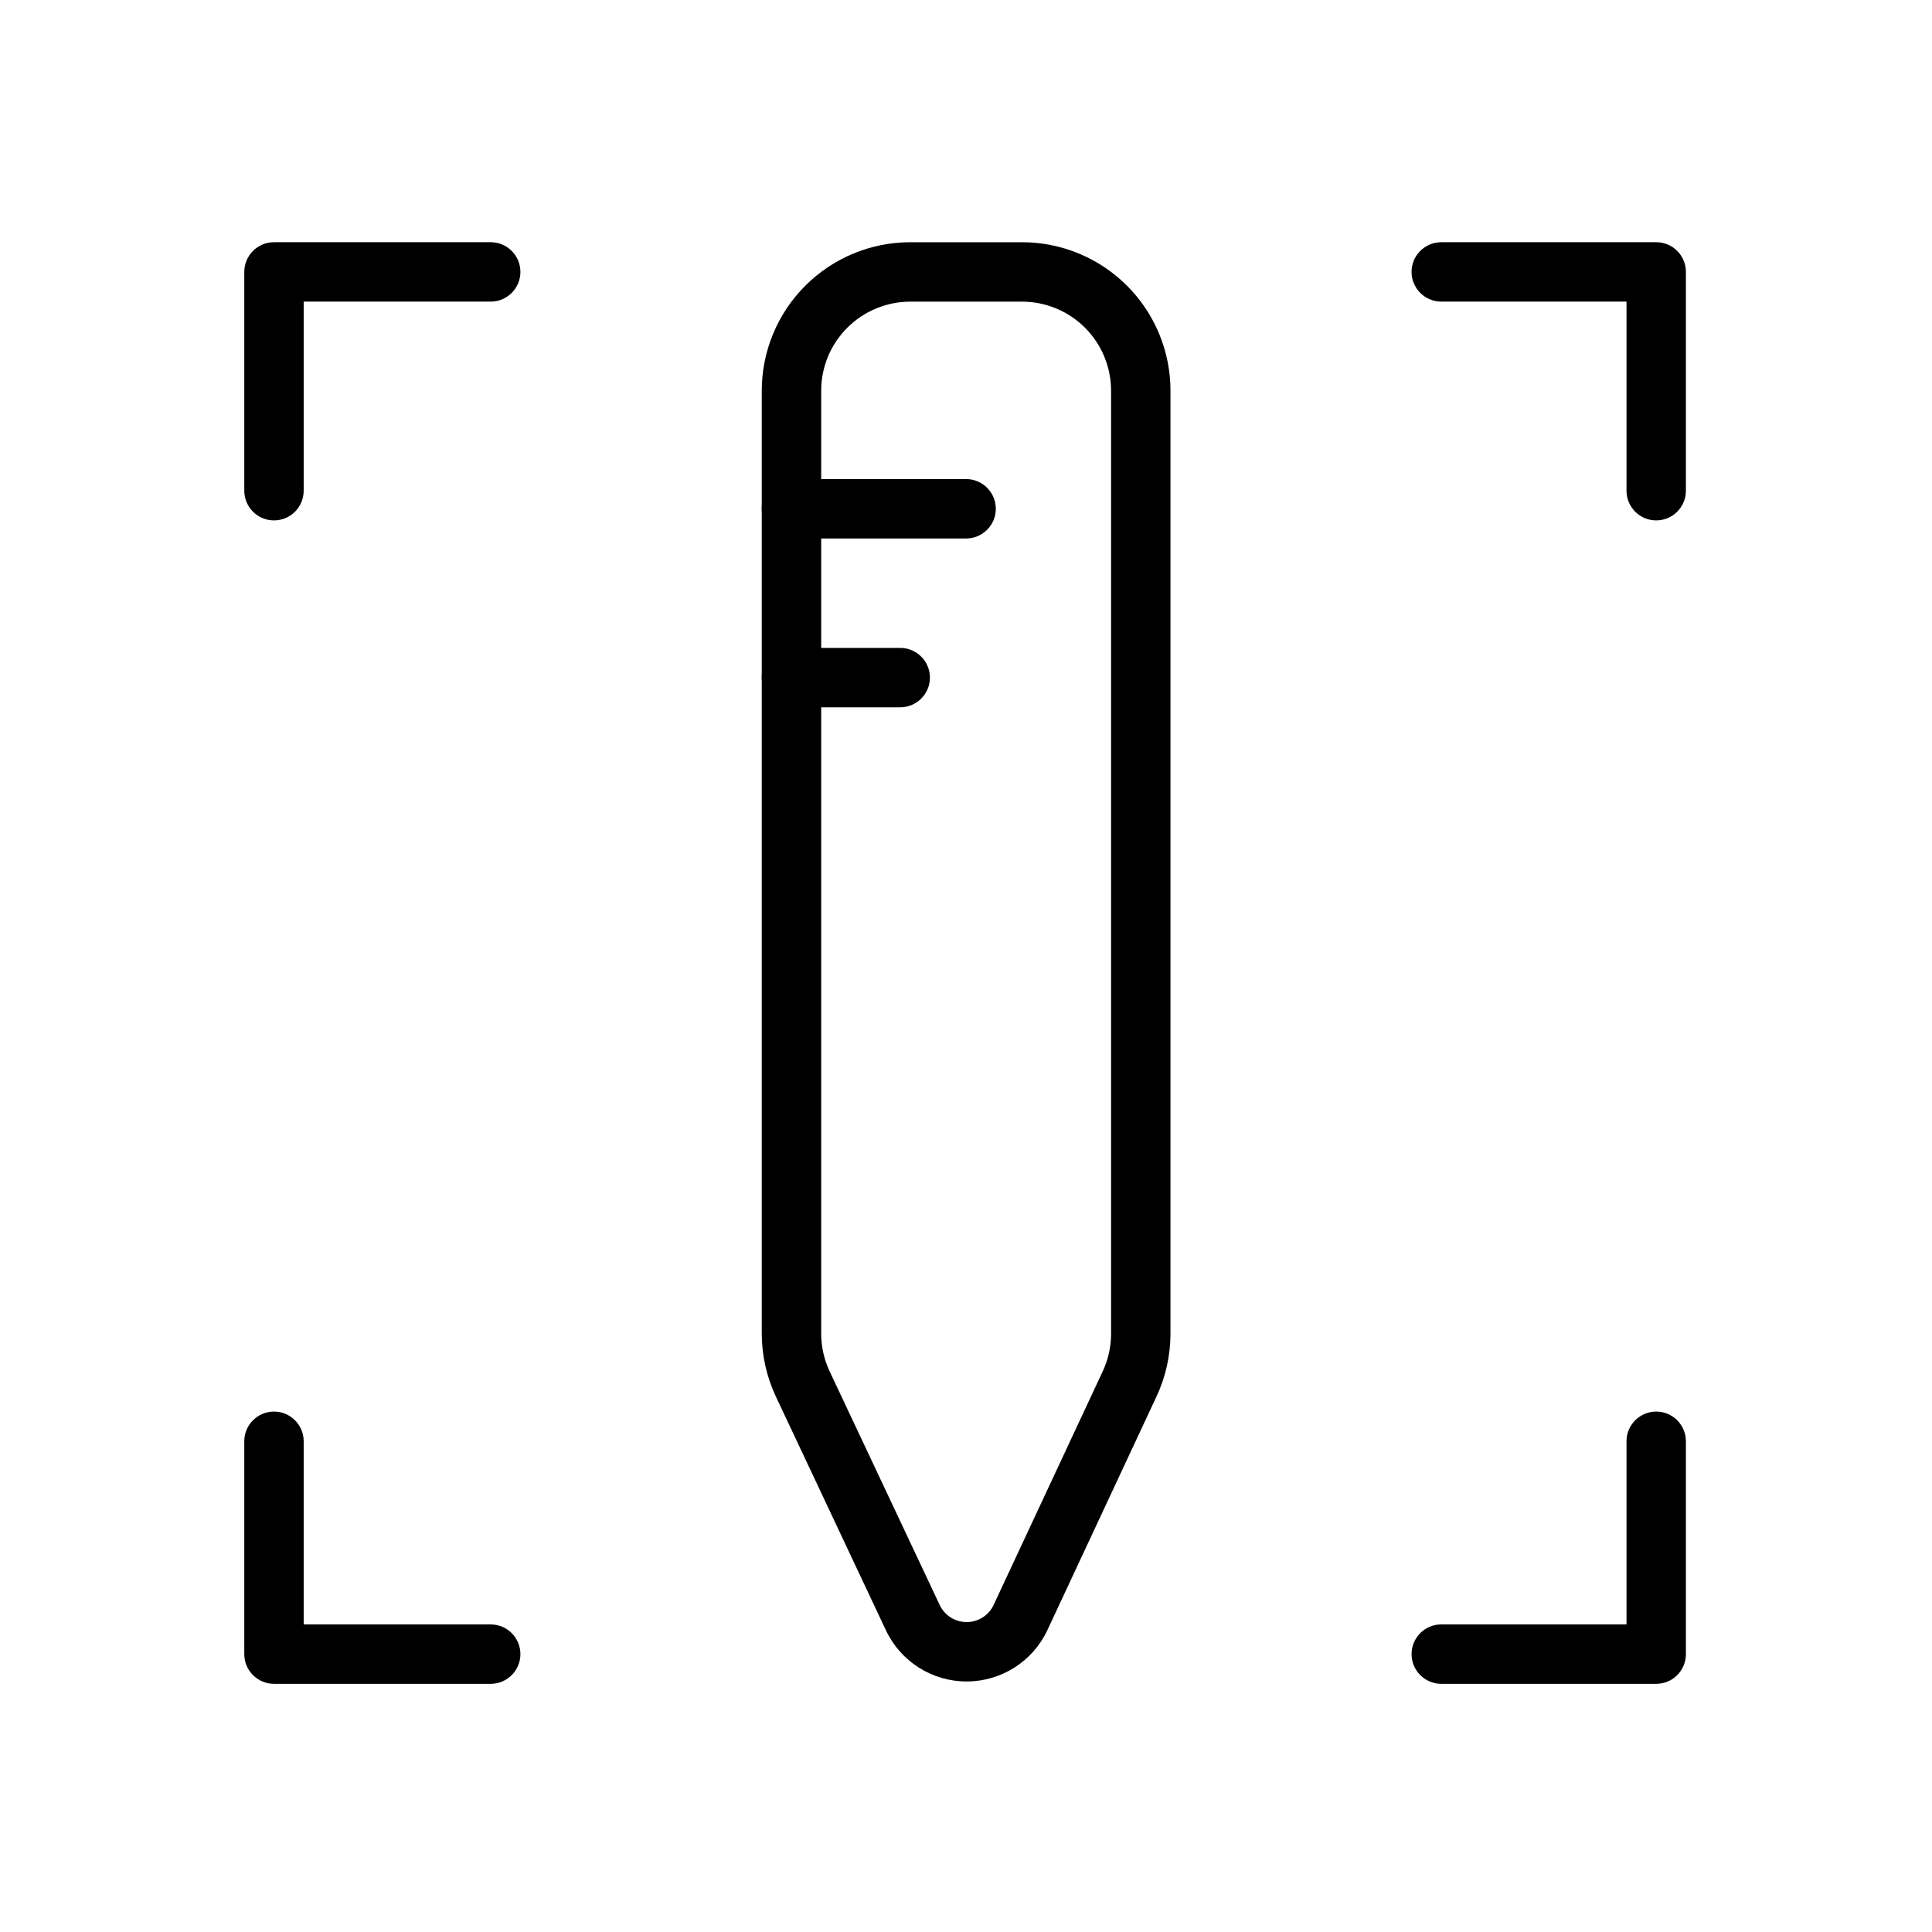
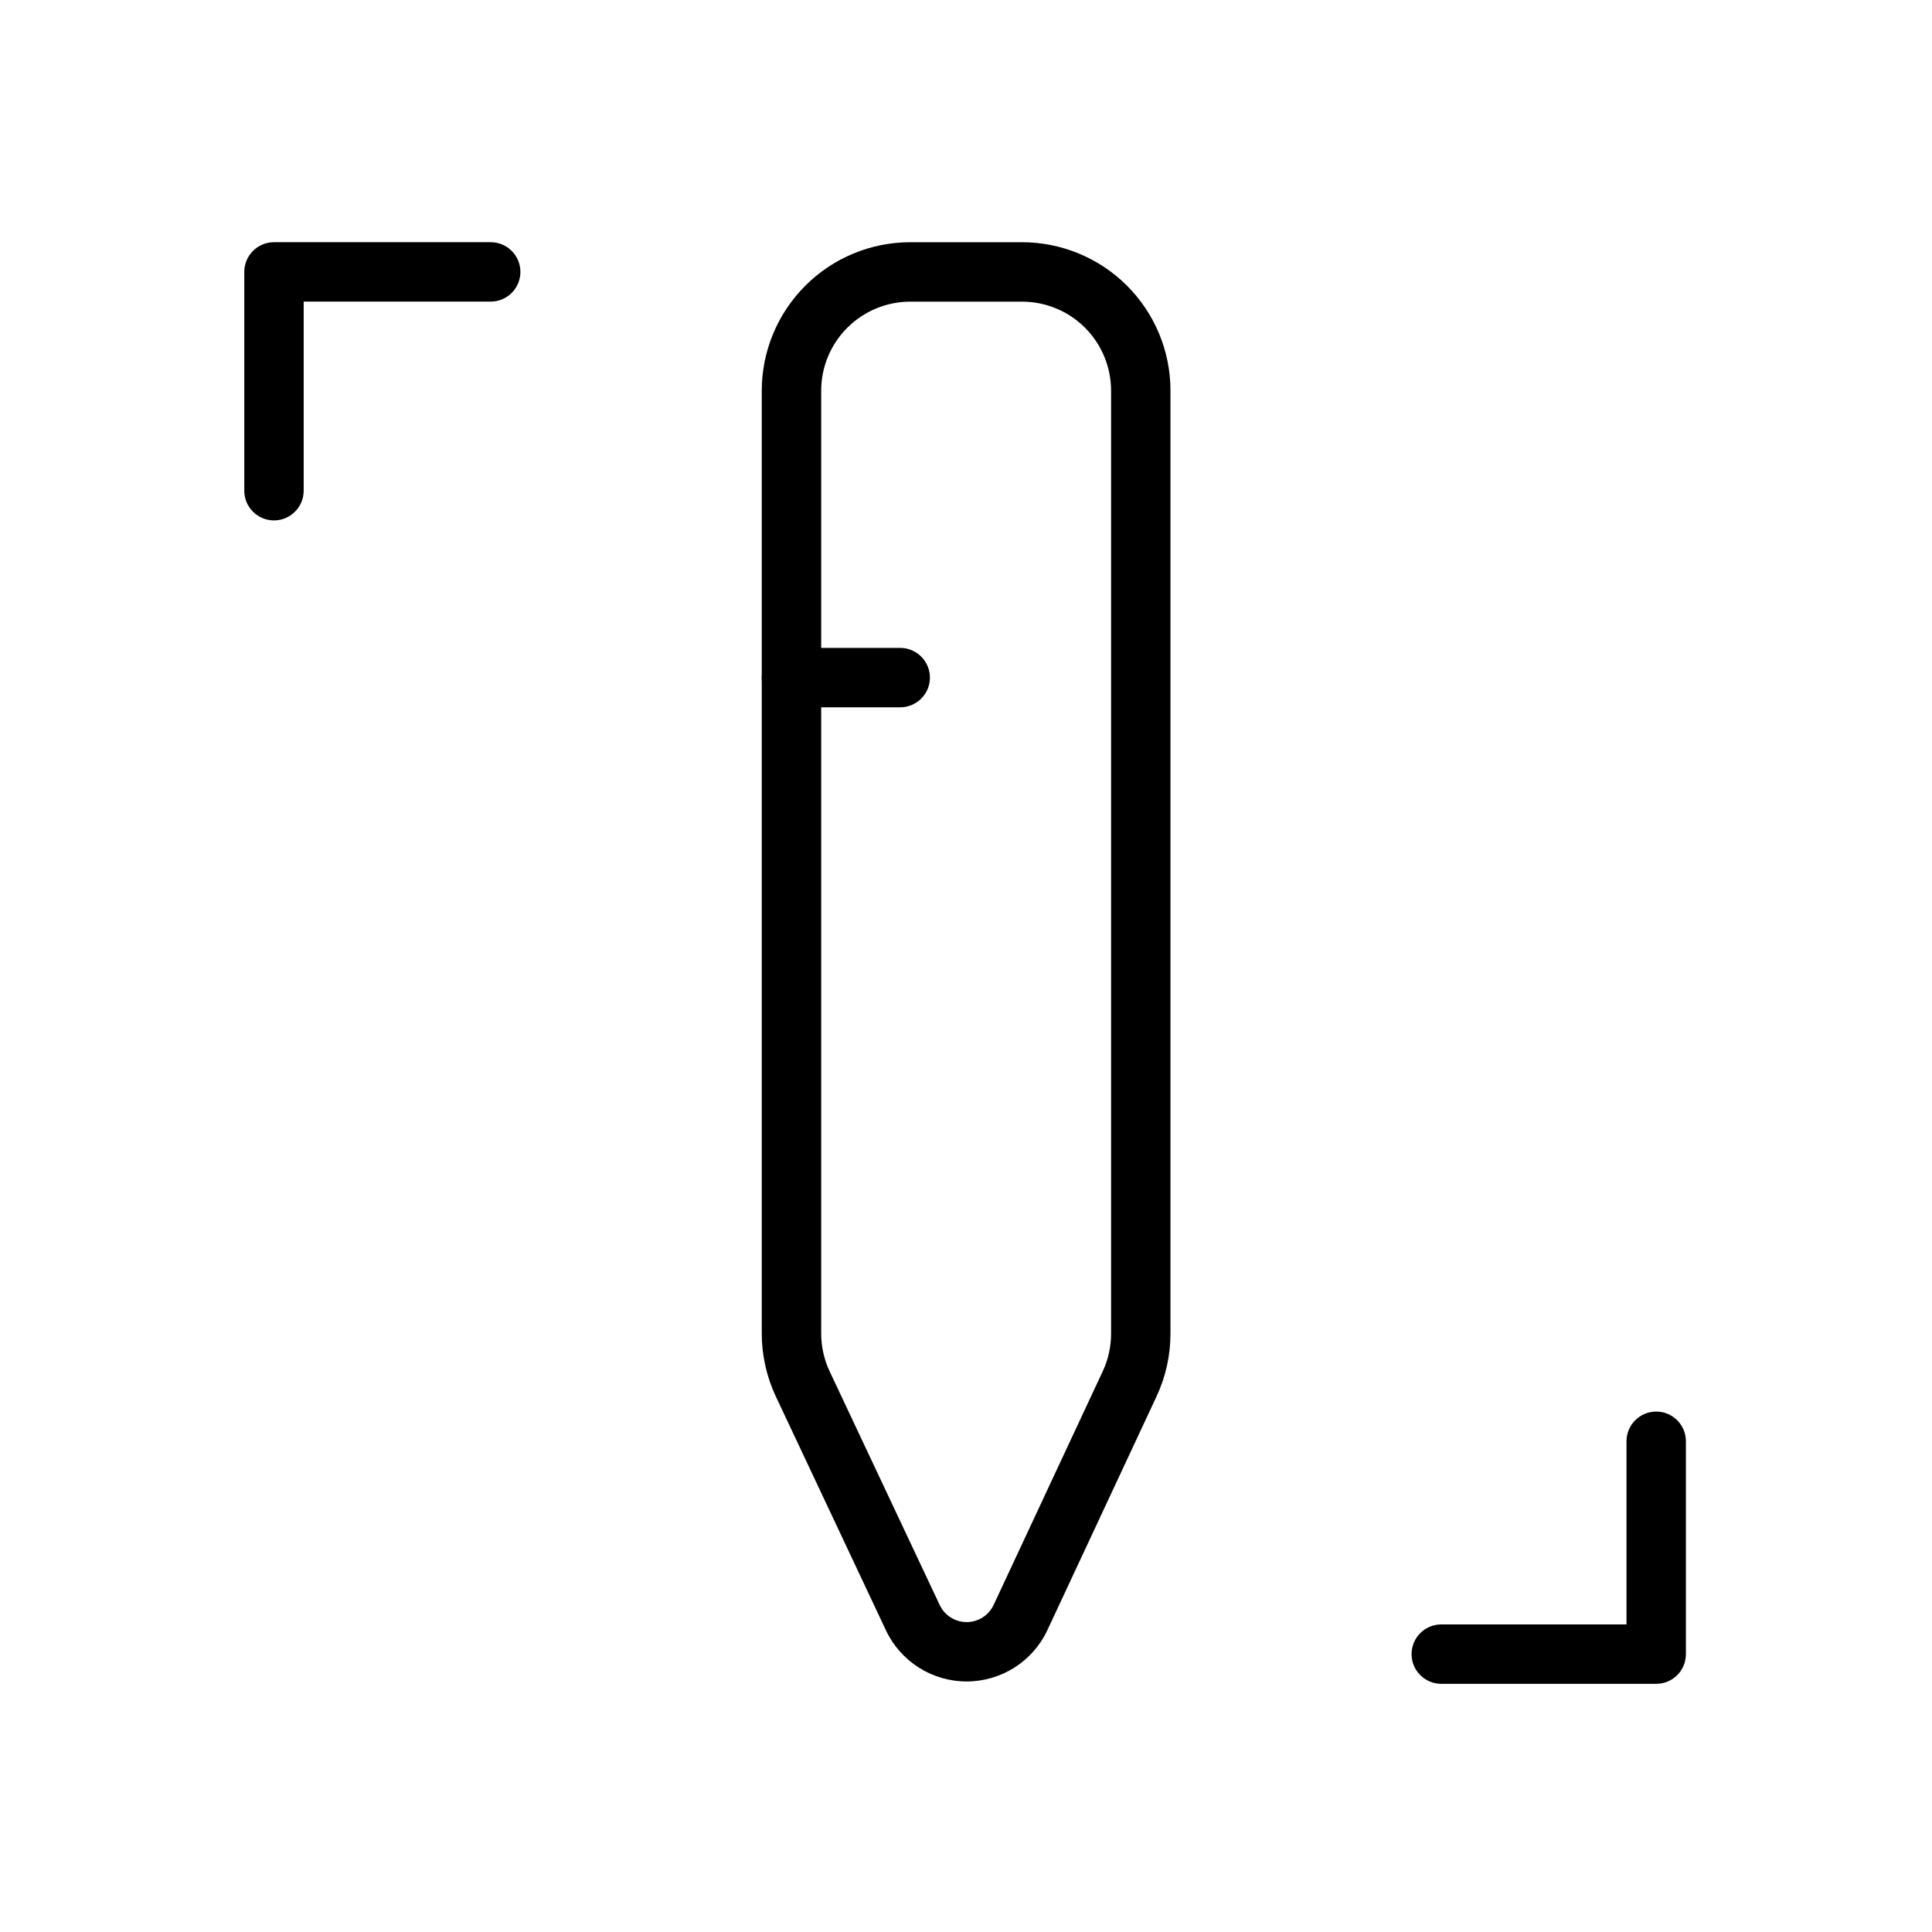
<svg xmlns="http://www.w3.org/2000/svg" fill="#000000" width="800px" height="800px" version="1.1" viewBox="144 144 512 512">
  <g fill-rule="evenodd">
    <path d="m454.19 247.55c0-10.438-4.141-20.453-11.523-27.836-7.383-7.383-17.398-11.523-27.836-11.523h-29.598c-10.438 0-20.438 4.141-27.82 11.523-7.383 7.383-11.539 17.398-11.539 27.836v249.83c0 5.793 1.289 11.523 3.762 16.766 5.793 12.297 18.844 40.02 29.141 61.891 3.906 8.297 12.25 13.586 21.426 13.57 9.164-0.016 17.508-5.32 21.379-13.633 10.234-21.883 23.176-49.609 28.906-61.891 2.441-5.211 3.699-10.895 3.699-16.656v-249.88zm-15.742 0v249.88c0 3.449-0.754 6.863-2.219 9.996-5.731 12.266-18.672 39.988-28.906 61.891-1.289 2.769-4.078 4.551-7.148 4.551-3.055 0-5.84-1.762-7.148-4.535-10.312-21.867-23.363-49.594-29.156-61.891-1.48-3.148-2.25-6.582-2.25-10.059v-249.83c0-6.266 2.488-12.281 6.926-16.703 4.426-4.426 10.438-6.91 16.688-6.91h29.598c6.266 0 12.281 2.488 16.703 6.91 4.426 4.426 6.91 10.438 6.91 16.703z" />
-     <path d="m400.03 270.96h-46.289c-4.344 0-7.871 3.527-7.871 7.871s3.527 7.871 7.871 7.871h46.289c4.344 0 7.871-3.527 7.871-7.871s-3.527-7.871-7.871-7.871z" />
    <path d="m382.57 315.7h-28.828c-4.344 0-7.871 3.527-7.871 7.871s3.527 7.871 7.871 7.871h28.828c4.328 0 7.871-3.527 7.871-7.871s-3.543-7.871-7.871-7.871z" />
-     <path d="m575.04 223.93h-49.09c-4.344 0-7.871-3.527-7.871-7.871s3.527-7.871 7.871-7.871h56.961c4.359 0 7.871 3.527 7.871 7.871v57.984c0 4.344-3.527 7.871-7.871 7.871s-7.871-3.527-7.871-7.871z" />
    <path d="m224.48 223.93v50.113c0 4.344-3.527 7.871-7.871 7.871s-7.871-3.527-7.871-7.871v-57.984c0-4.344 3.527-7.871 7.871-7.871h57.434c4.344 0 7.871 3.527 7.871 7.871s-3.527 7.871-7.871 7.871z" />
-     <path d="m224.48 574.49h49.562c4.344 0 7.871 3.527 7.871 7.871s-3.527 7.871-7.871 7.871h-57.434c-4.344 0-7.871-3.527-7.871-7.871v-56.41c0-4.344 3.527-7.871 7.871-7.871s7.871 3.527 7.871 7.871z" />
    <path d="m575.04 574.49v-48.539c0-4.344 3.527-7.871 7.871-7.871s7.871 3.527 7.871 7.871v56.41c0 4.344-3.512 7.871-7.871 7.871h-56.961c-4.344 0-7.871-3.527-7.871-7.871s3.527-7.871 7.871-7.871z" />
  </g>
</svg>